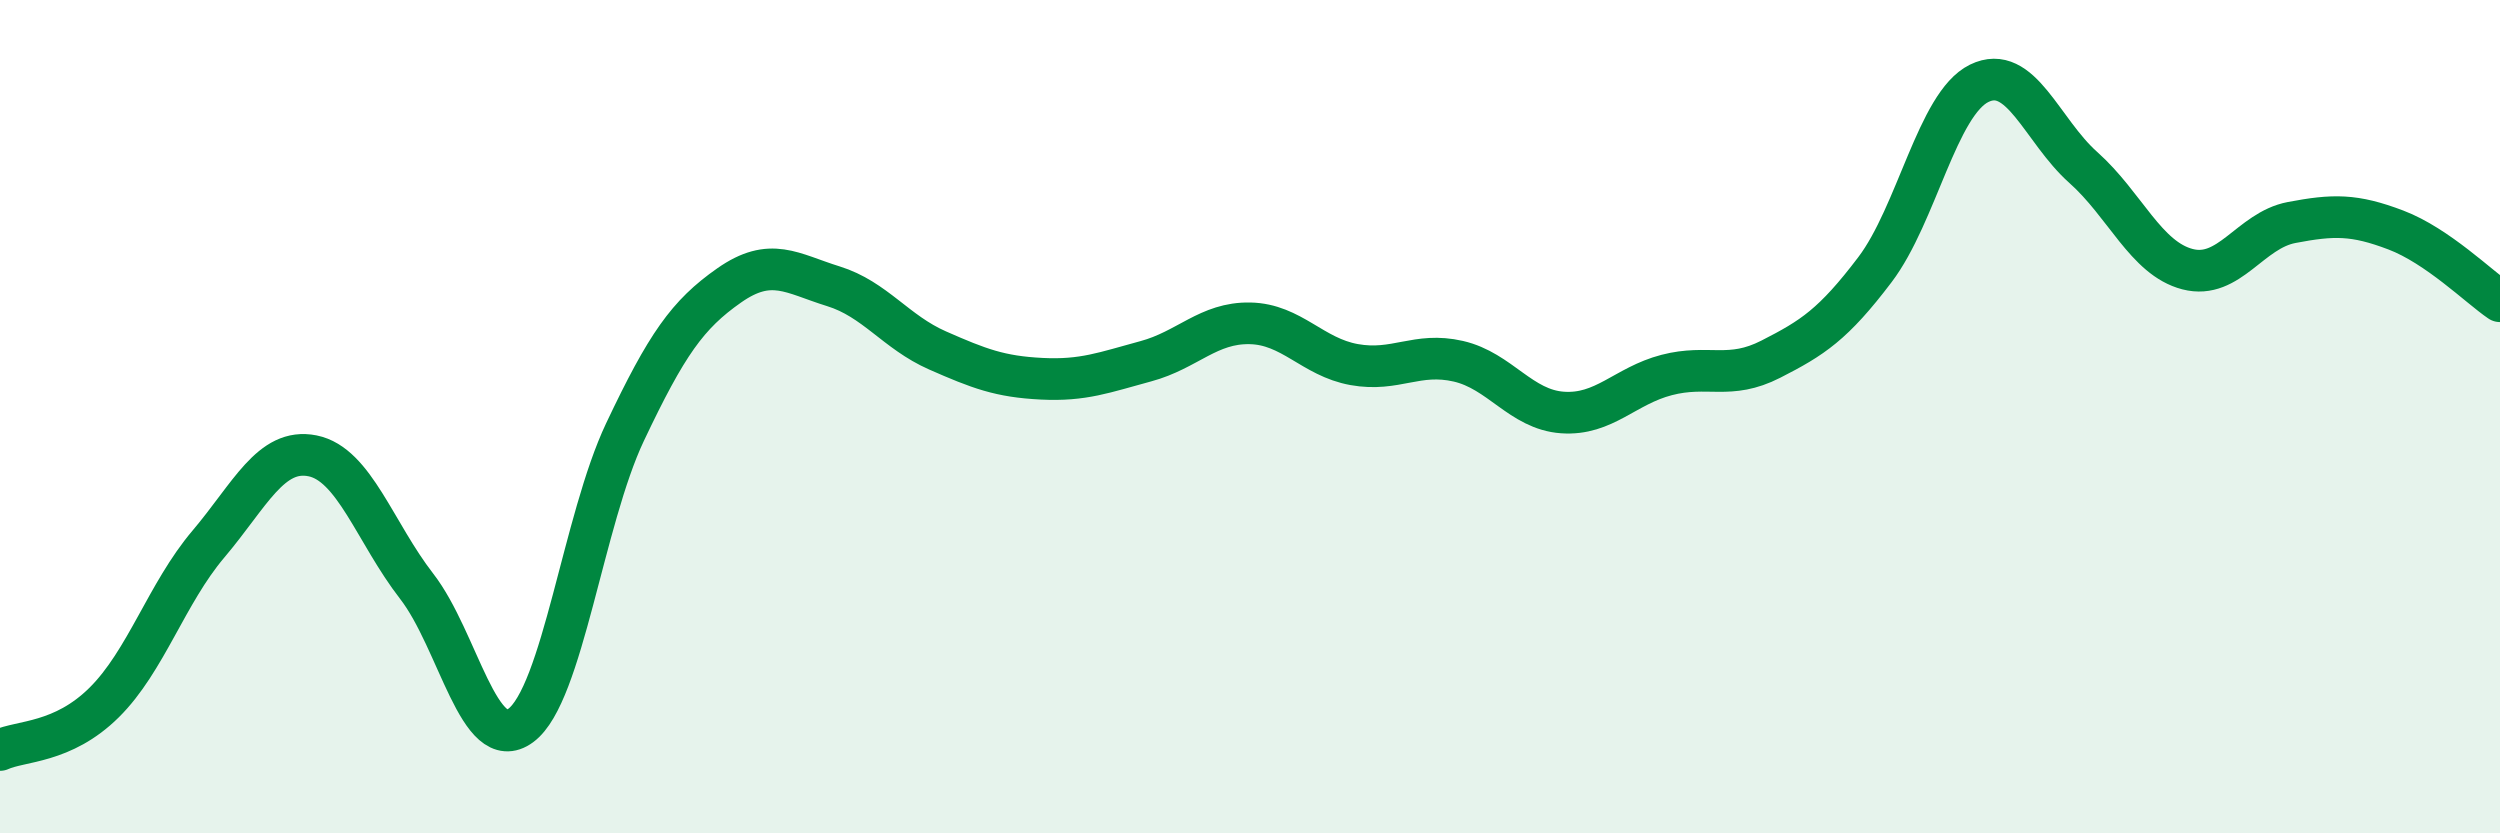
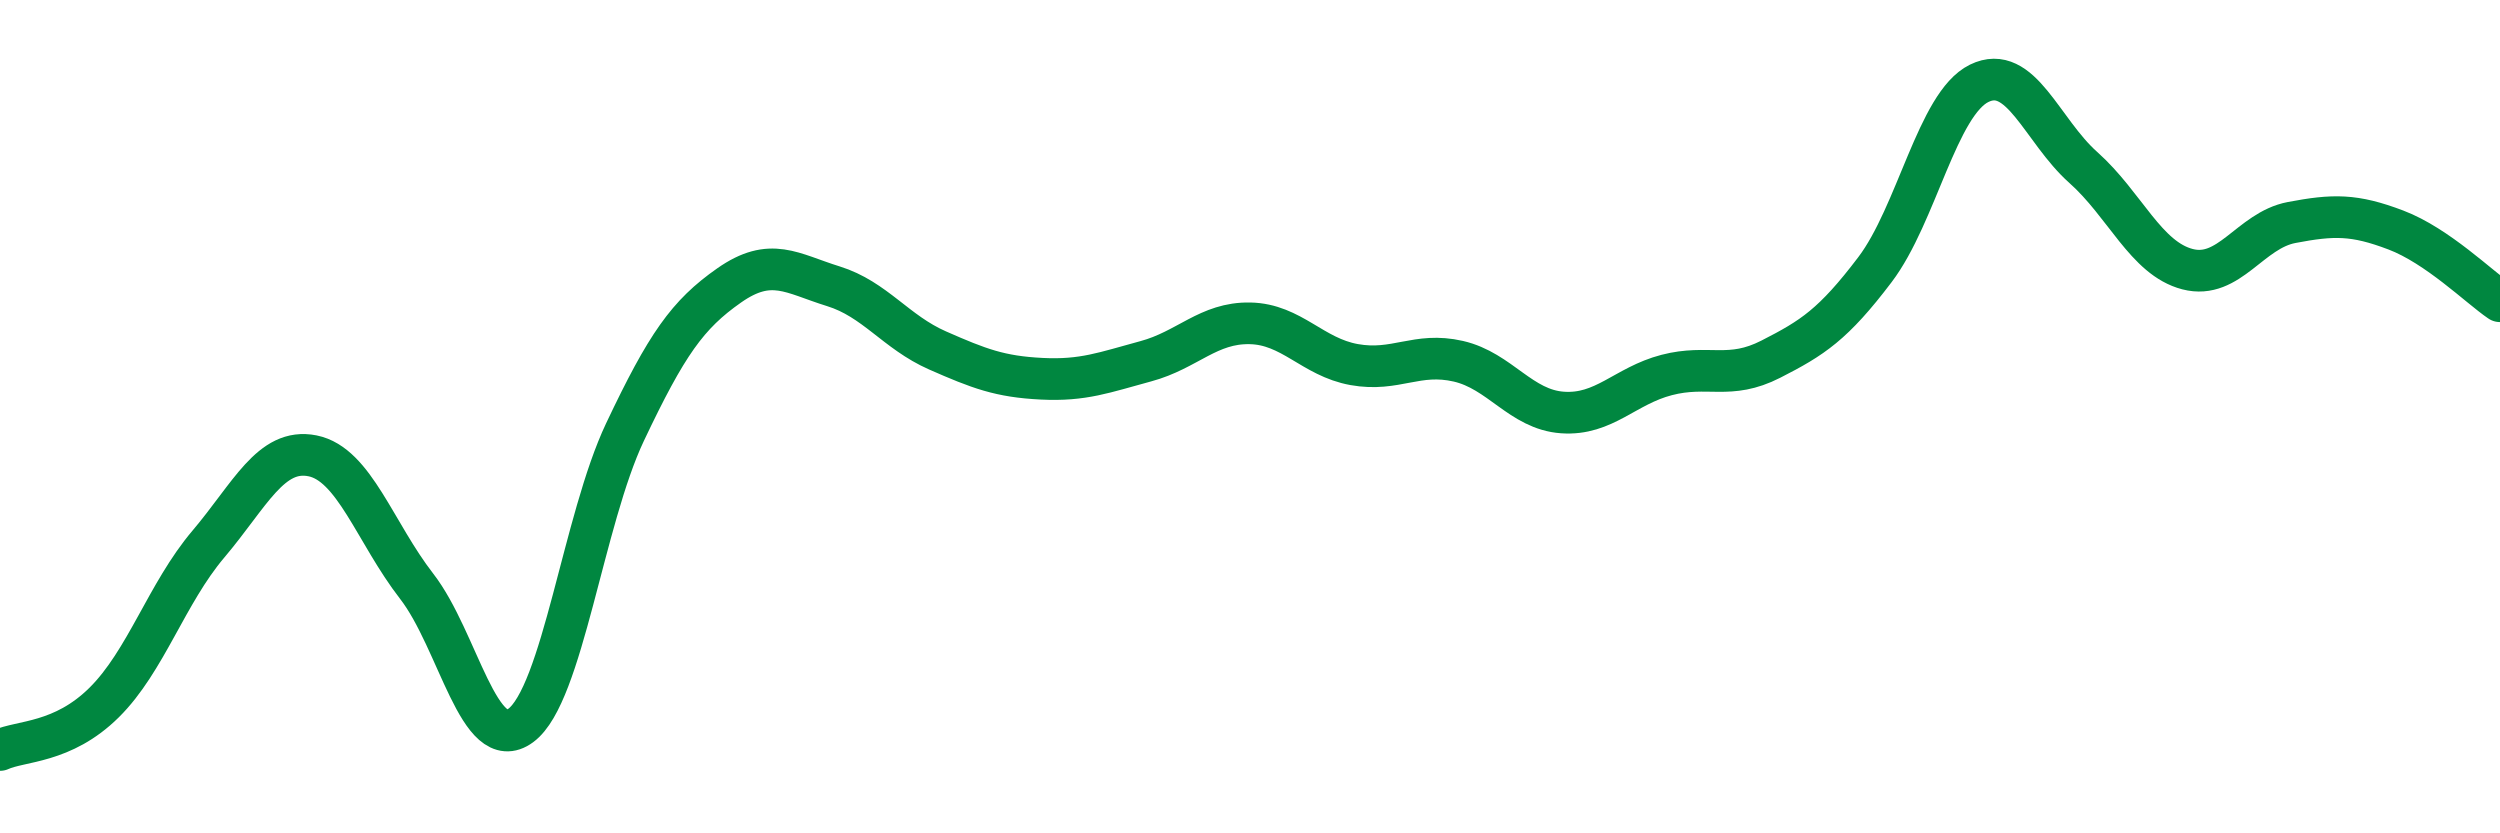
<svg xmlns="http://www.w3.org/2000/svg" width="60" height="20" viewBox="0 0 60 20">
-   <path d="M 0,18 C 0.5,17.77 1.5,17.85 2.5,16.86 C 3.5,15.87 4,14.24 5,13.06 C 6,11.88 6.5,10.74 7.5,10.94 C 8.5,11.14 9,12.78 10,14.07 C 11,15.36 11.5,18.15 12.5,17.41 C 13.5,16.67 14,12.48 15,10.37 C 16,8.26 16.5,7.55 17.5,6.85 C 18.5,6.15 19,6.56 20,6.87 C 21,7.18 21.5,7.97 22.5,8.41 C 23.5,8.85 24,9.04 25,9.09 C 26,9.14 26.5,8.94 27.5,8.67 C 28.5,8.4 29,7.74 30,7.76 C 31,7.78 31.5,8.57 32.5,8.75 C 33.5,8.93 34,8.44 35,8.67 C 36,8.9 36.5,9.83 37.5,9.9 C 38.5,9.97 39,9.26 40,9 C 41,8.74 41.5,9.13 42.5,8.62 C 43.5,8.11 44,7.79 45,6.47 C 46,5.15 46.5,2.49 47.5,2 C 48.5,1.51 49,3.13 50,4.02 C 51,4.91 51.5,6.2 52.5,6.46 C 53.5,6.72 54,5.53 55,5.34 C 56,5.15 56.5,5.14 57.5,5.52 C 58.5,5.9 59.5,6.89 60,7.23L60 20L0 20Z" fill="#008740" opacity="0.1" stroke-linecap="round" stroke-linejoin="round" />
  <path d="M 0,18 C 0.5,17.77 1.5,17.85 2.5,16.86 C 3.5,15.87 4,14.24 5,13.06 C 6,11.88 6.5,10.74 7.5,10.94 C 8.5,11.14 9,12.78 10,14.07 C 11,15.36 11.5,18.15 12.5,17.41 C 13.5,16.67 14,12.48 15,10.37 C 16,8.26 16.5,7.55 17.5,6.85 C 18.5,6.15 19,6.56 20,6.87 C 21,7.18 21.5,7.97 22.5,8.41 C 23.5,8.85 24,9.04 25,9.09 C 26,9.14 26.5,8.94 27.5,8.67 C 28.5,8.4 29,7.74 30,7.76 C 31,7.78 31.5,8.57 32.5,8.75 C 33.5,8.93 34,8.44 35,8.67 C 36,8.9 36.5,9.83 37.5,9.9 C 38.5,9.97 39,9.26 40,9 C 41,8.74 41.5,9.13 42.5,8.62 C 43.5,8.11 44,7.79 45,6.47 C 46,5.15 46.5,2.49 47.5,2 C 48.5,1.51 49,3.13 50,4.02 C 51,4.91 51.5,6.2 52.5,6.46 C 53.5,6.72 54,5.53 55,5.34 C 56,5.15 56.5,5.14 57.5,5.52 C 58.5,5.9 59.5,6.89 60,7.23" stroke="#008740" stroke-width="1" fill="none" stroke-linecap="round" stroke-linejoin="round" />
</svg>